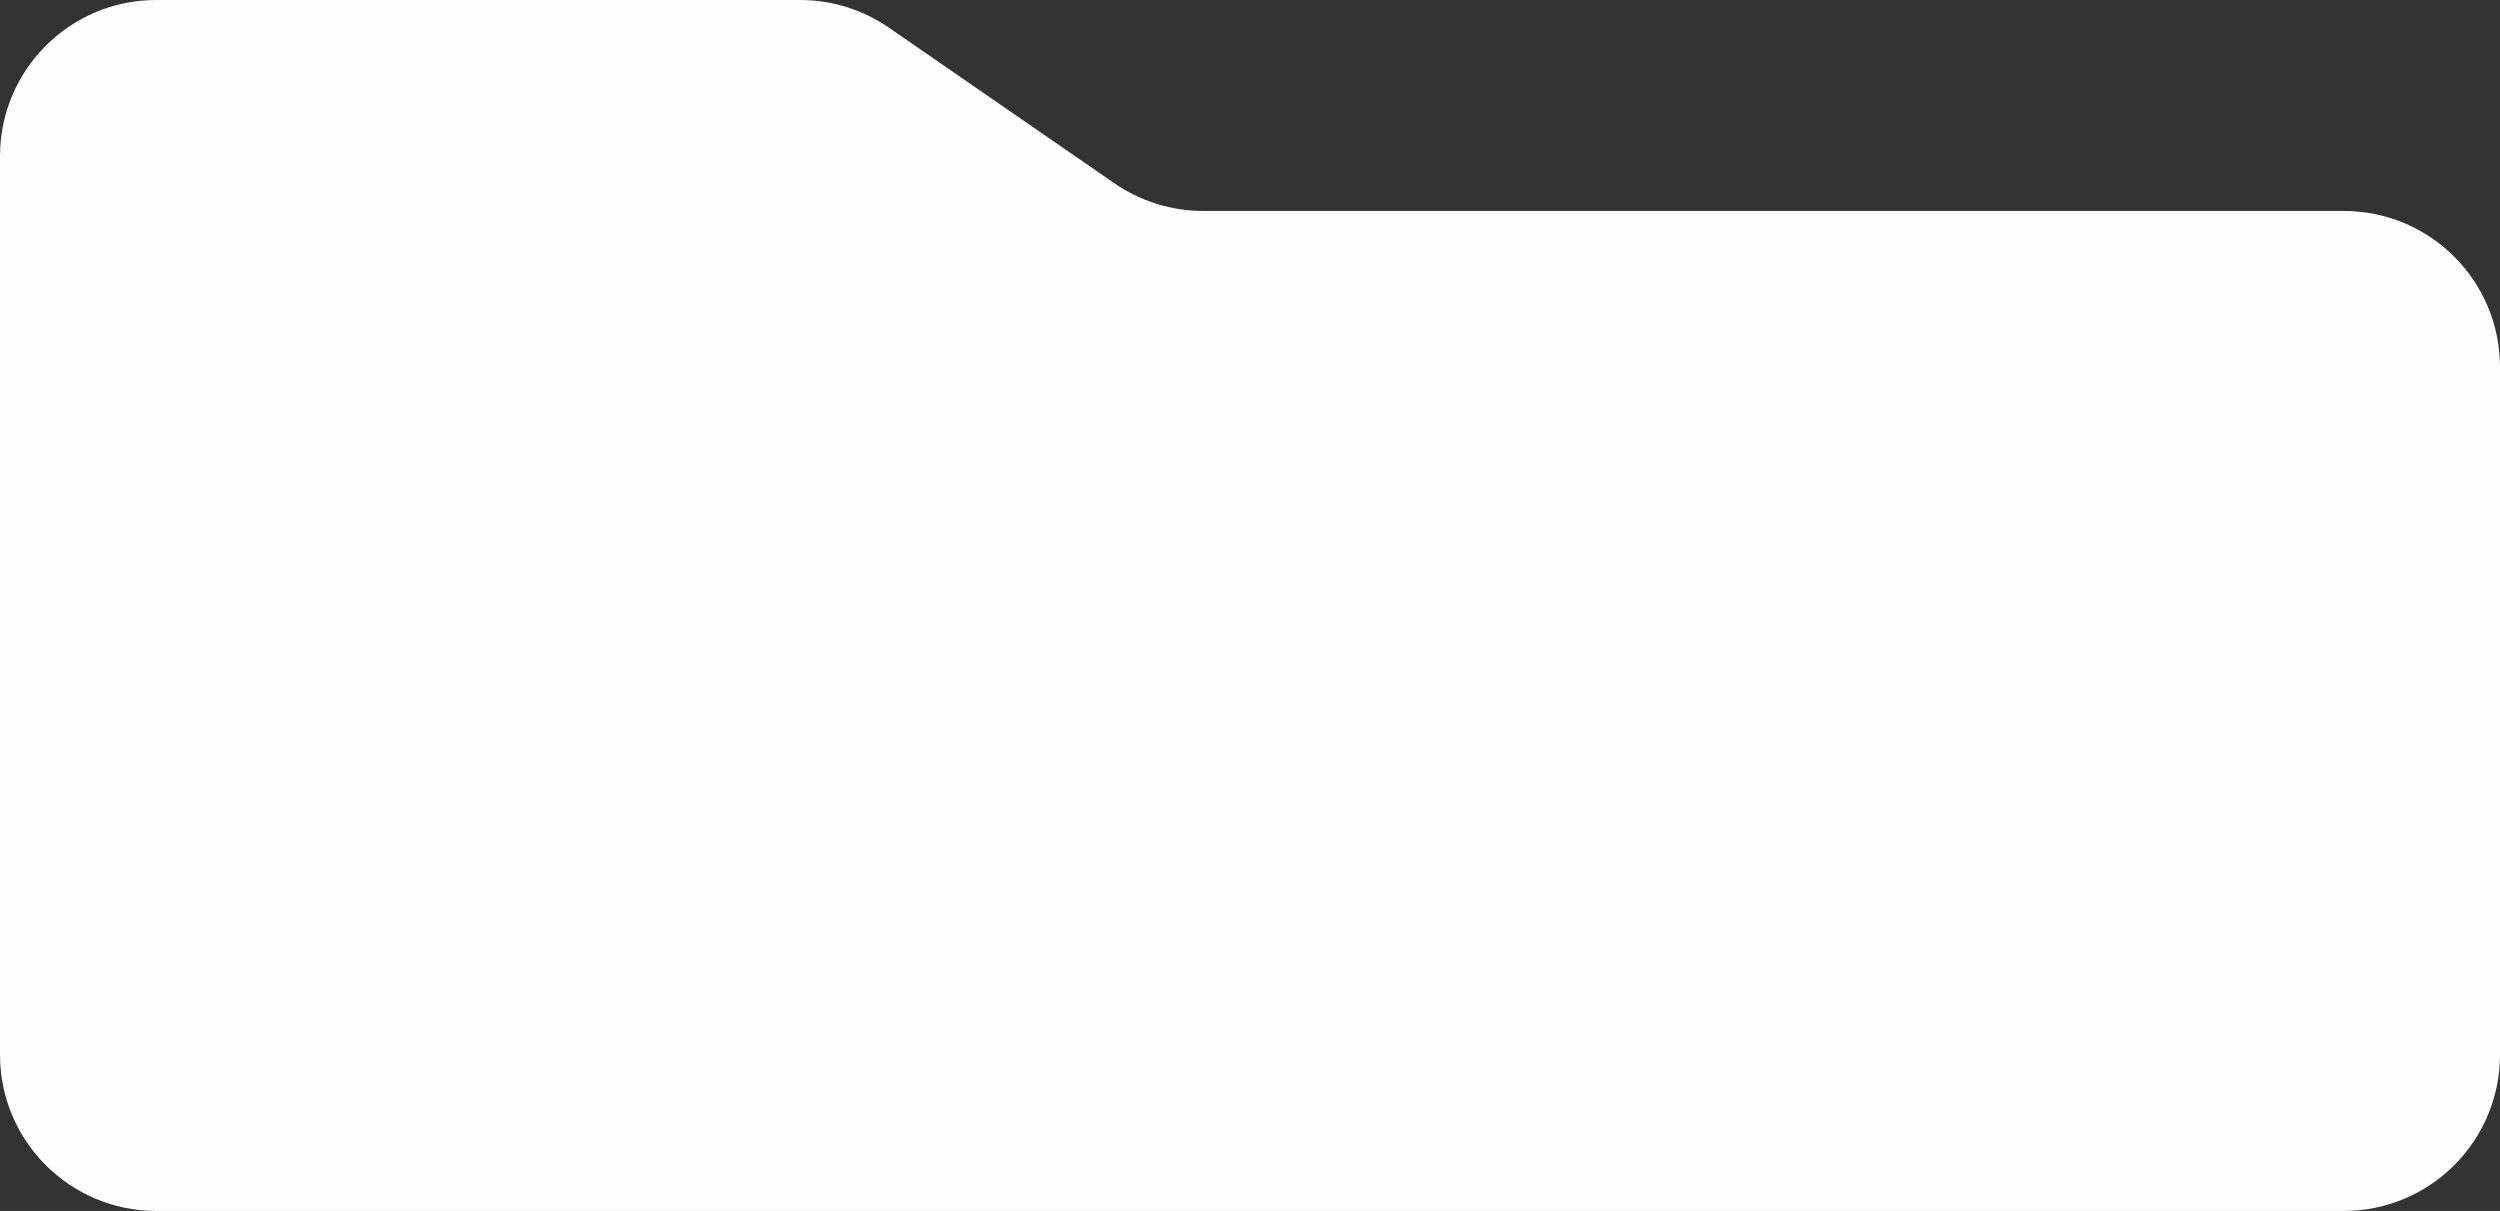
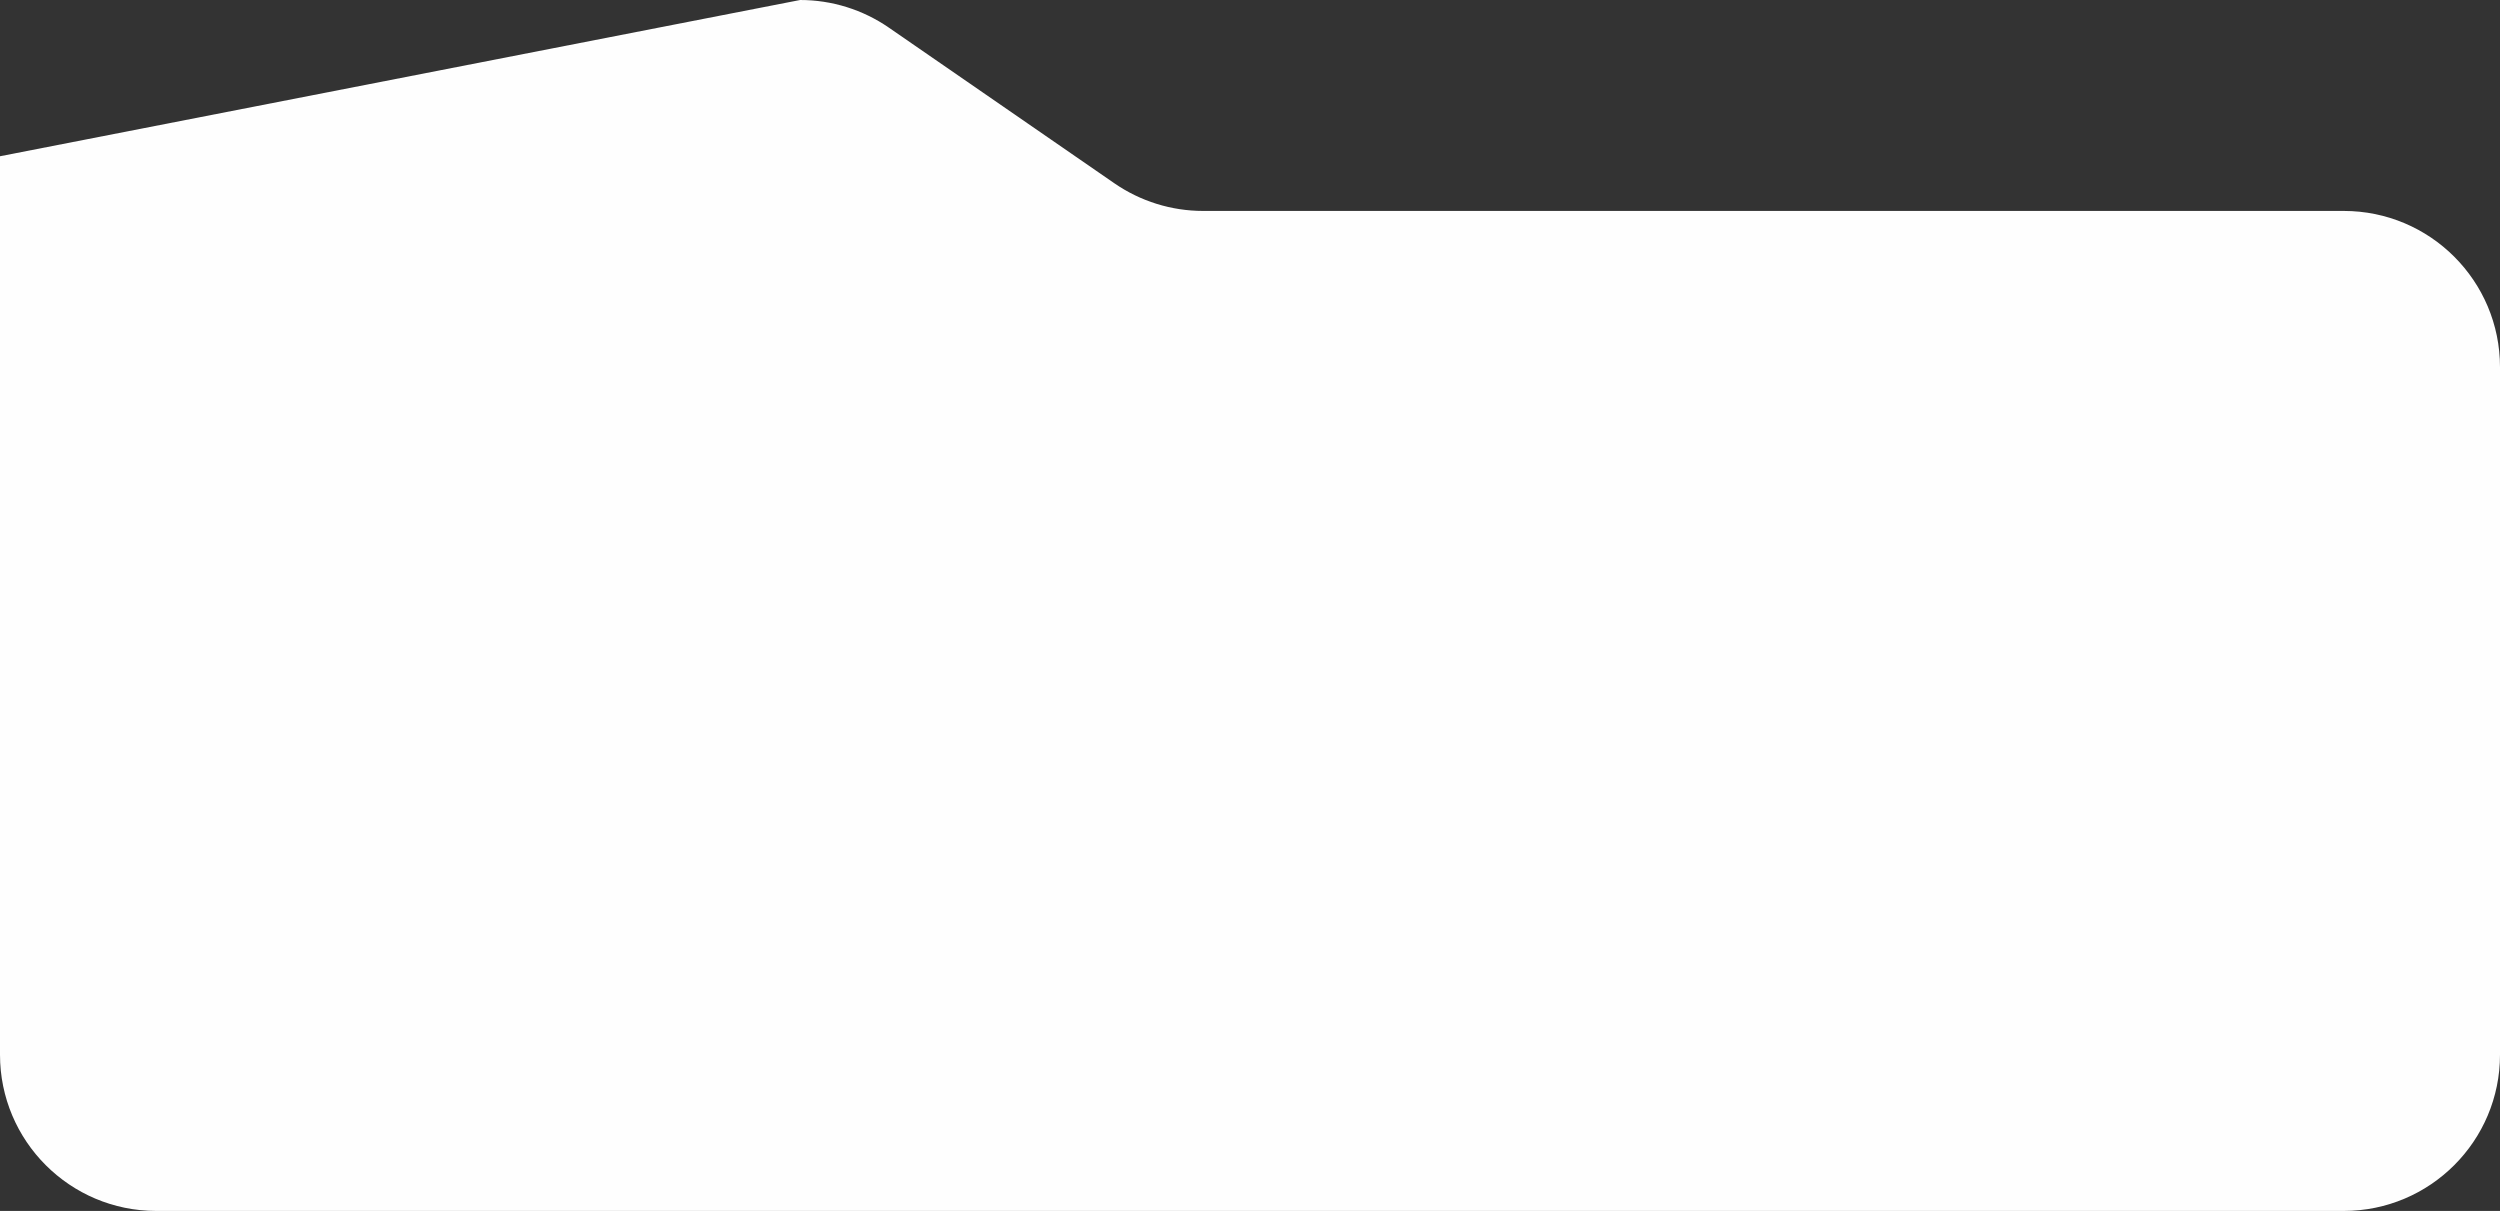
<svg xmlns="http://www.w3.org/2000/svg" width="320" height="155" viewBox="0 0 320 155" fill="none">
  <rect x="0" y="0" width="320" height="155" fill="#333333" stroke="none" />
-   <path d="M142.639 23.46C145.979 25.765 149.941 27 154 27L300 27C311.046 27 320 35.954 320 47V135C320 146.046 311.046 155 300 155H20C8.954 155 0 146.046 0 135L0 20C0 8.954 8.954 0 20 0L102.418 0C106.477 0 110.439 1.235 113.779 3.54L142.639 23.46Z" fill="#FEFEFE" />
+   <path d="M142.639 23.46C145.979 25.765 149.941 27 154 27L300 27C311.046 27 320 35.954 320 47V135C320 146.046 311.046 155 300 155H20C8.954 155 0 146.046 0 135L0 20L102.418 0C106.477 0 110.439 1.235 113.779 3.54L142.639 23.46Z" fill="#FEFEFE" />
</svg>